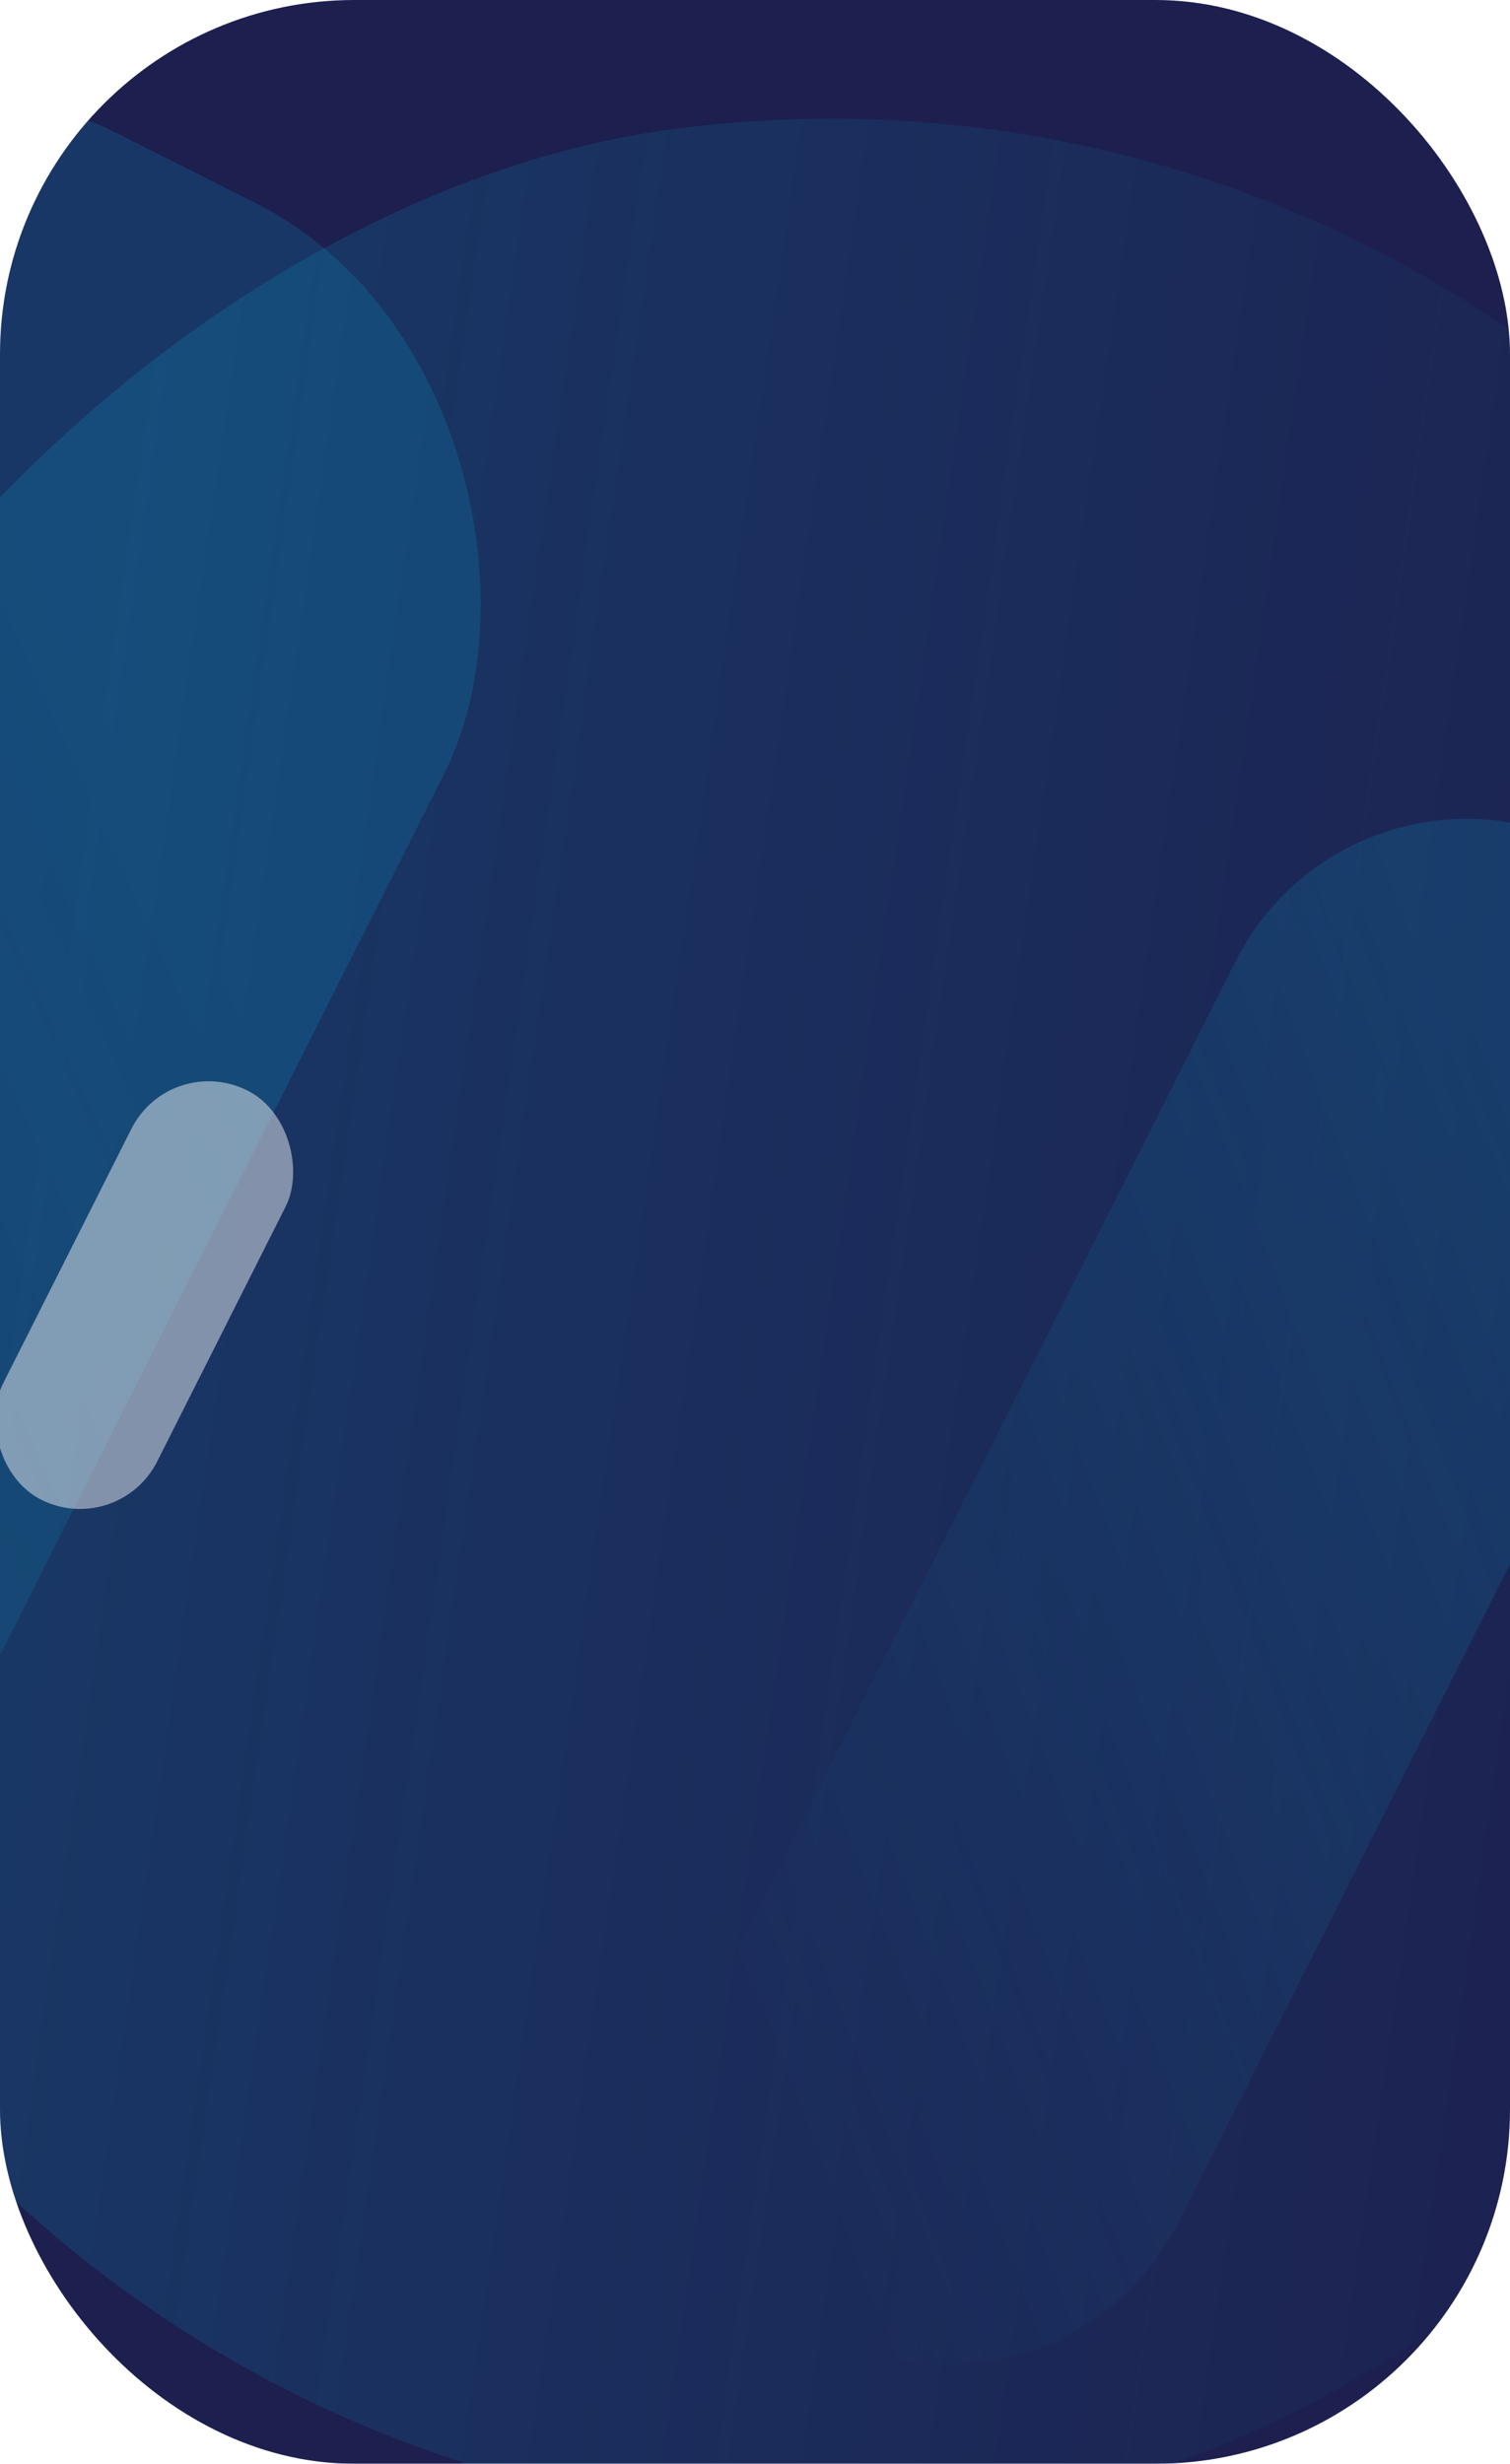
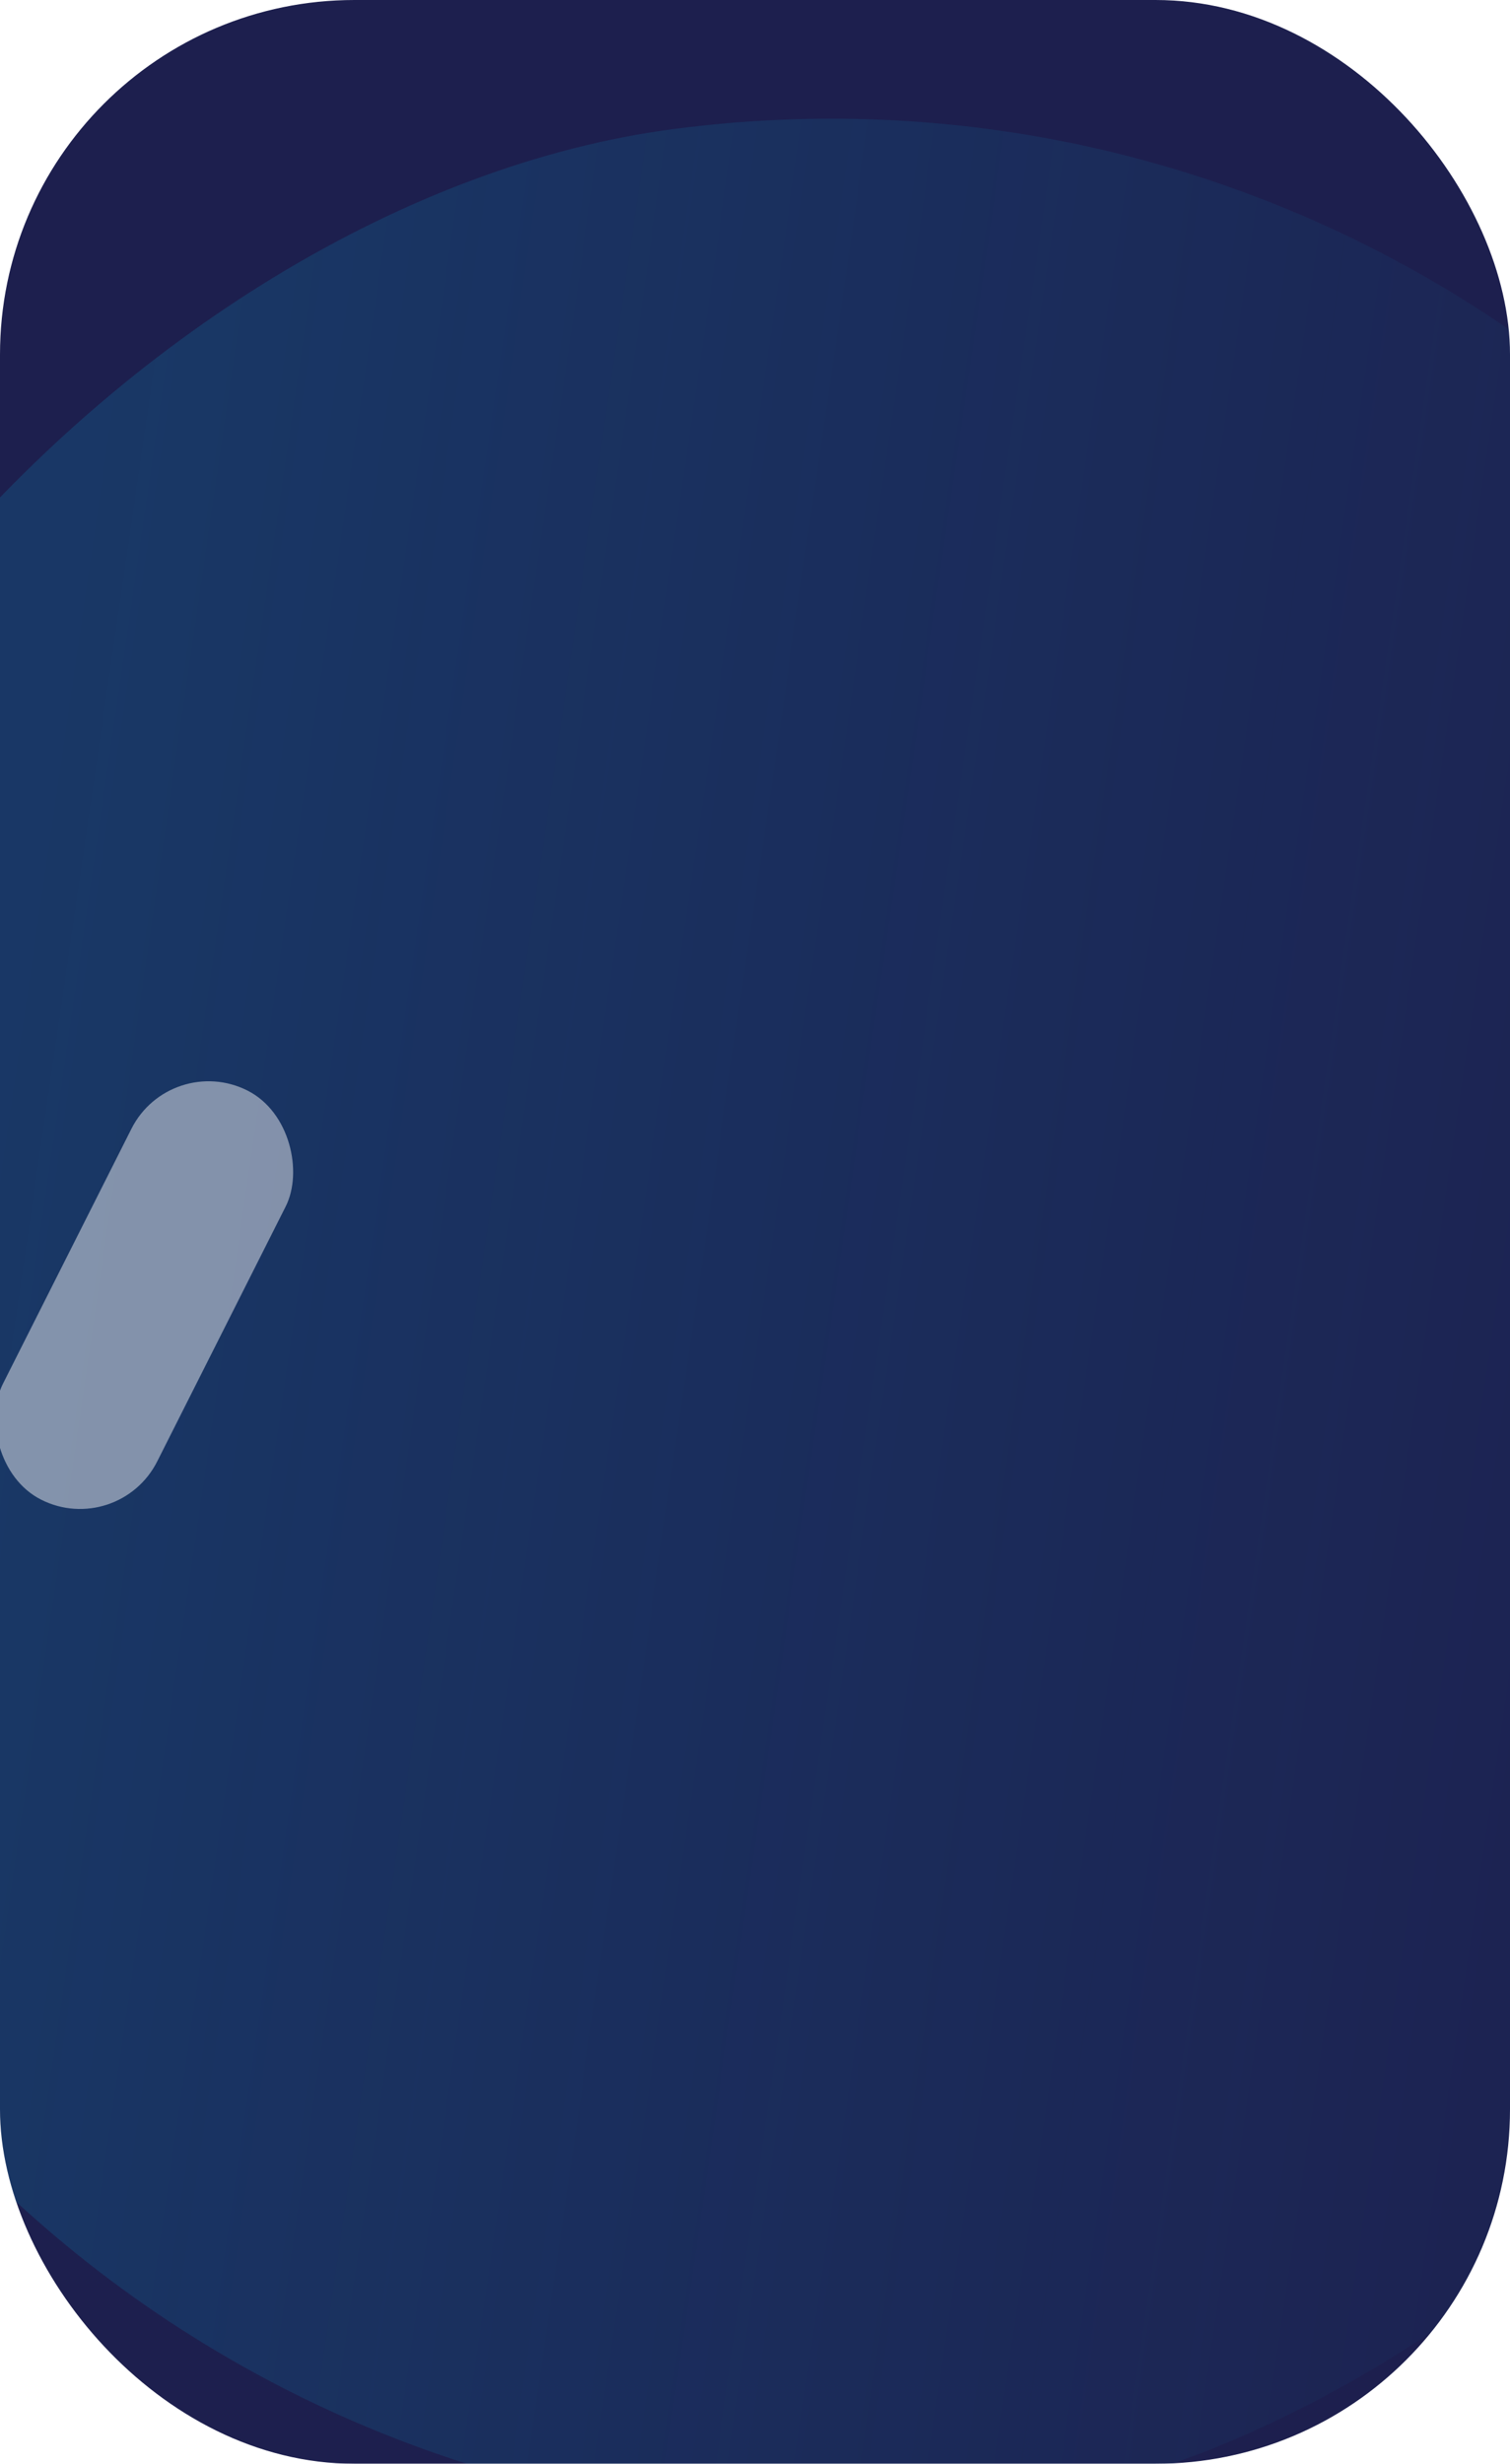
<svg xmlns="http://www.w3.org/2000/svg" width="426" height="695" viewBox="0 0 426 695" fill="none">
  <g filter="url(#filter0_b_115_69)">
    <g clip-path="url(#clip0_115_69)">
      <rect width="426" height="695" rx="100" fill="#1D1F4E" />
      <rect opacity="0.15" x="525.724" y="-7.717" width="677.248" height="677.24" rx="338.62" transform="rotate(82.513 525.724 -7.717)" fill="url(#paint0_linear_115_69)" />
-       <rect opacity="0.15" x="299.627" y="692.003" width="145.664" height="470.823" rx="72.832" transform="rotate(-153.252 299.627 692.003)" fill="url(#paint1_linear_115_69)" />
-       <rect opacity="0.15" x="-184.464" y="832.909" width="282.798" height="808.103" rx="120" transform="rotate(-153.252 -184.464 832.909)" fill="url(#paint2_linear_115_69)" />
      <rect opacity="0.46" x="48.045" y="296.659" width="48.726" height="129.255" rx="24.363" transform="rotate(26.748 48.045 296.659)" fill="white" />
    </g>
  </g>
  <defs>
    <filter id="filter0_b_115_69" x="-25" y="-25" width="476" height="745" filterUnits="userSpaceOnUse" color-interpolation-filters="sRGB">
      <feFlood flood-opacity="0" result="BackgroundImageFix" />
      <feGaussianBlur in="BackgroundImageFix" stdDeviation="12.5" />
      <feComposite in2="SourceAlpha" operator="in" result="effect1_backgroundBlur_115_69" />
      <feBlend mode="normal" in="SourceGraphic" in2="effect1_backgroundBlur_115_69" result="shape" />
    </filter>
    <linearGradient id="paint0_linear_115_69" x1="1205.13" y1="108.662" x2="1057.21" y2="632.62" gradientUnits="userSpaceOnUse">
      <stop stop-color="#03C3ED" stop-opacity="0" />
      <stop offset="1" stop-color="#03C3ED" />
    </linearGradient>
    <linearGradient id="paint1_linear_115_69" x1="445.755" y1="772.911" x2="249.931" y2="987.511" gradientUnits="userSpaceOnUse">
      <stop stop-color="#03C3ED" stop-opacity="0" />
      <stop offset="1" stop-color="#03C3ED" />
    </linearGradient>
    <linearGradient id="paint2_linear_115_69" x1="99.234" y1="971.777" x2="-230.643" y2="1380.69" gradientUnits="userSpaceOnUse">
      <stop stop-color="#03C3ED" stop-opacity="0" />
      <stop offset="1" stop-color="#03C3ED" />
    </linearGradient>
    <clipPath id="clip0_115_69">
      <rect width="426" height="695" rx="100" fill="white" />
    </clipPath>
  </defs>
</svg>